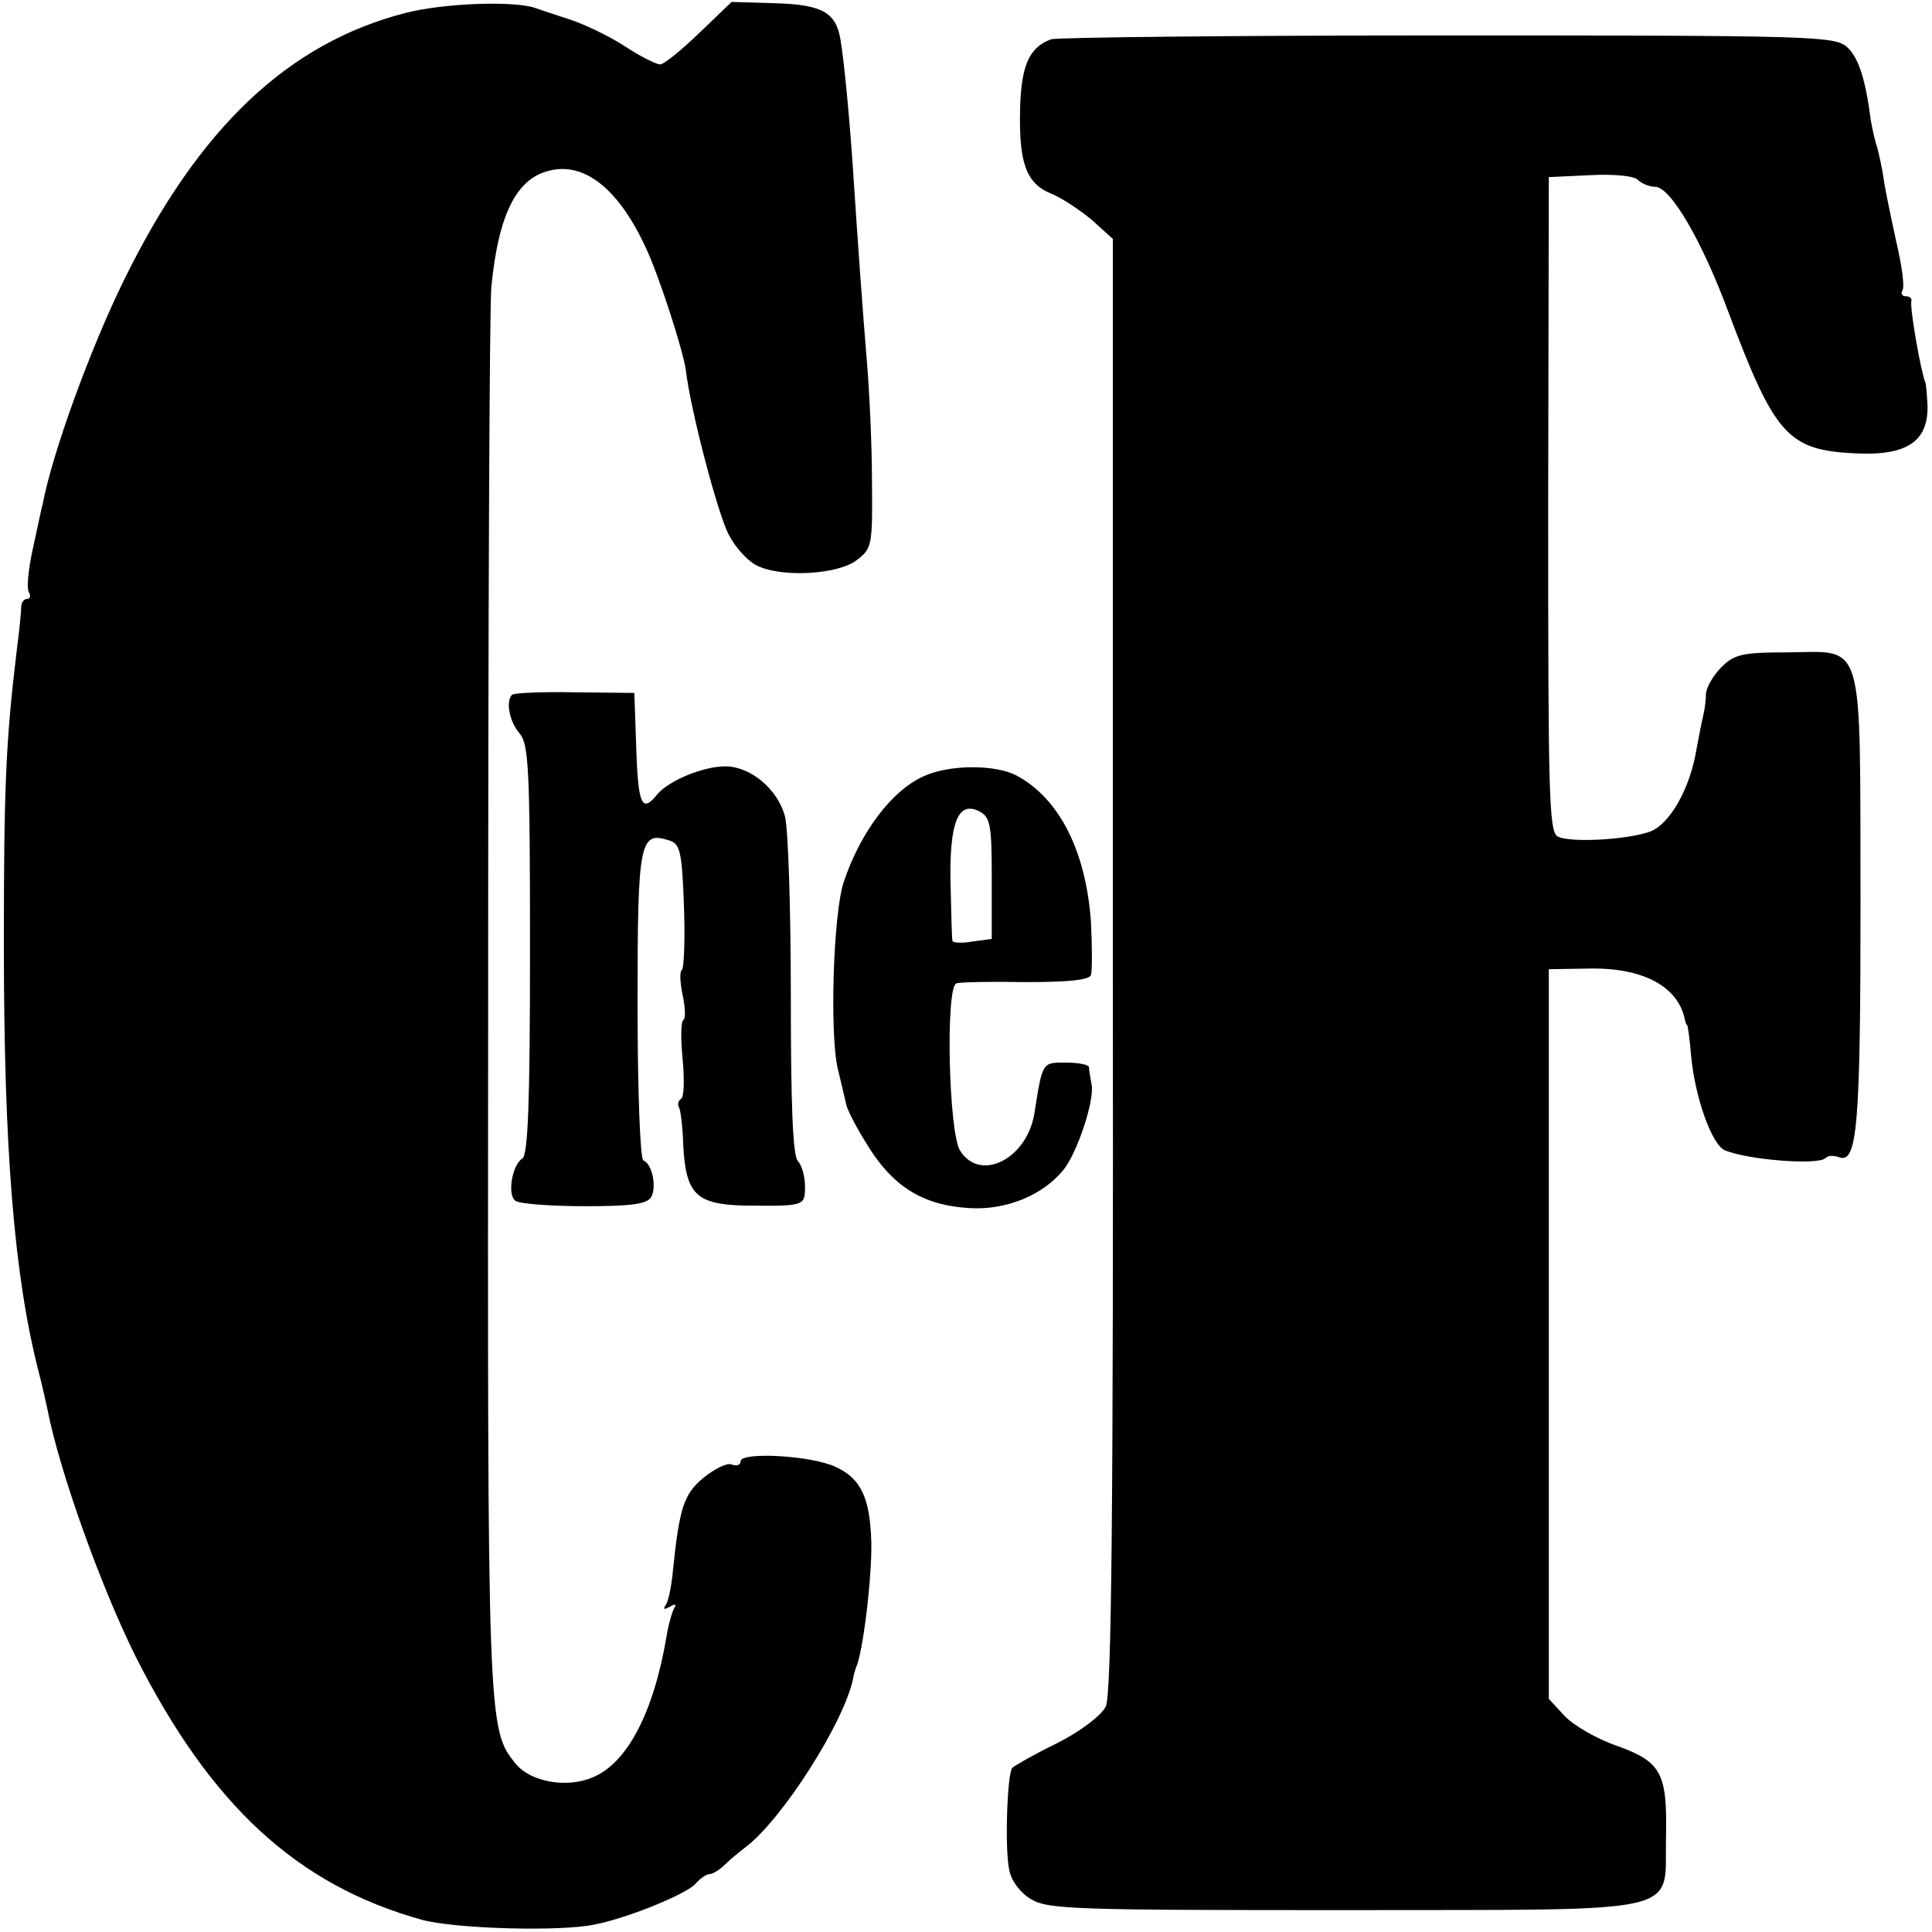
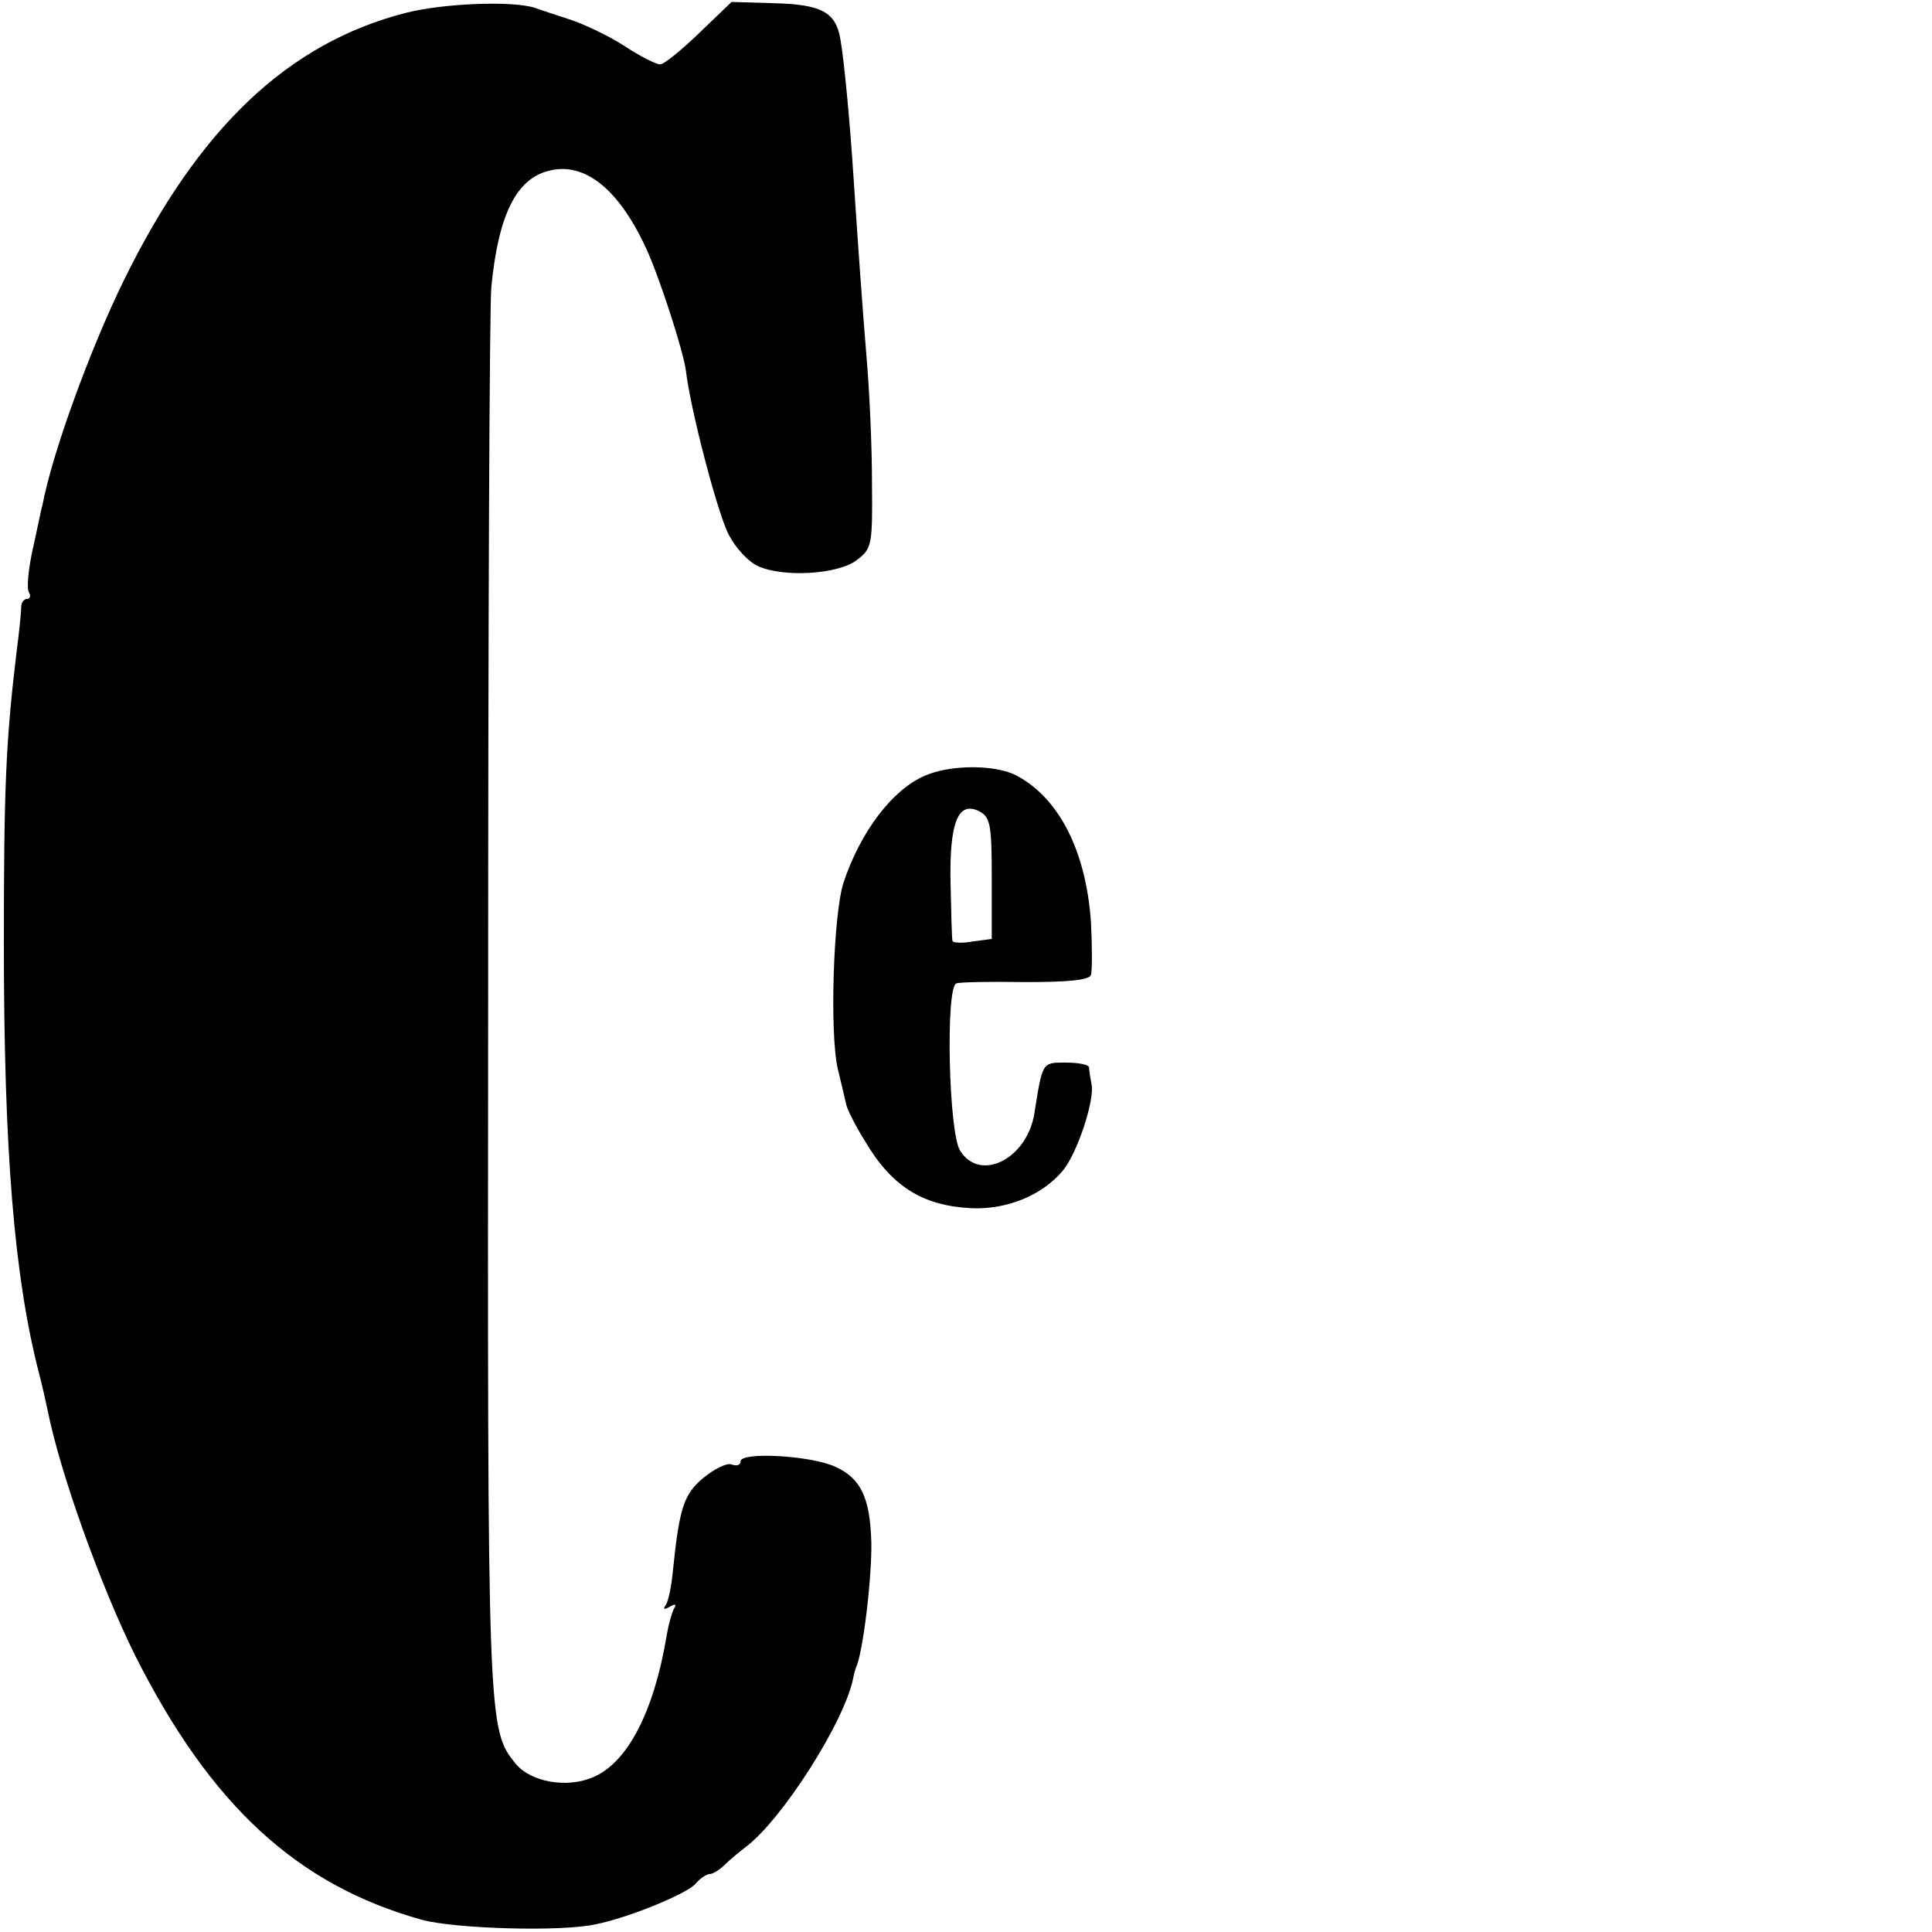
<svg xmlns="http://www.w3.org/2000/svg" version="1.0" width="300pt" height="300pt" viewBox="0 0 300 300" preserveAspectRatio="xMidYMid meet">
  <g transform="translate(0,300) scale(0.1,-0.1)" fill="#000000" stroke="none">
    <path d="M630 2980 c-183 -47 -322 -179 -438 -416 -52 -106 -111 -268 -126 -348 -2 -6 -8 -37 -15 -68 -7 -32 -10 -62 -6 -68 3 -5 2 -10 -3 -10 -5 0 -9 -6 -9 -12 0 -7 -3 -38 -7 -68 -17 -141 -20 -213 -20 -455 0 -321 16 -517 54 -665 5 -19 11 -46 14 -60 19 -96 82 -272 136 -381 117 -232 251 -356 445 -410 51 -14 217 -19 270 -7 51 10 143 48 155 63 7 8 17 15 22 15 5 0 16 7 24 15 8 8 23 20 32 27 56 42 154 195 167 263 1 6 3 12 4 15 11 23 25 140 24 195 -2 69 -16 99 -55 117 -37 18 -148 24 -148 9 0 -6 -6 -8 -14 -5 -7 3 -27 -7 -44 -21 -30 -25 -37 -46 -47 -143 -2 -23 -7 -48 -11 -54 -5 -7 -3 -8 6 -3 8 5 11 4 7 -2 -3 -5 -9 -25 -12 -44 -20 -118 -61 -197 -115 -219 -40 -17 -96 -7 -119 21 -44 54 -44 58 -43 1177 0 587 2 1090 5 1117 11 112 39 168 90 180 55 14 108 -29 150 -120 21 -45 58 -160 62 -190 7 -61 50 -225 67 -256 11 -21 31 -42 45 -48 39 -18 124 -13 153 9 24 18 25 23 24 122 0 57 -4 141 -8 188 -7 85 -13 169 -21 290 -5 77 -14 175 -20 209 -7 42 -29 54 -102 56 l-67 2 -50 -48 c-28 -27 -55 -49 -61 -49 -6 0 -32 13 -56 29 -25 16 -63 34 -85 41 -21 7 -46 15 -54 18 -35 11 -141 7 -200 -8z" />
-     <path d="M1632 2939 c-34 -13 -46 -40 -48 -107 -2 -85 9 -117 49 -133 17 -7 45 -26 63 -41 l32 -29 0 -1128 c1 -853 -2 -1133 -11 -1151 -7 -14 -40 -39 -76 -57 -35 -17 -66 -35 -69 -38 -8 -8 -12 -124 -5 -158 3 -17 17 -36 34 -46 26 -16 70 -17 488 -17 538 1 495 -9 498 113 2 100 -7 117 -76 142 -32 11 -68 32 -82 47 l-24 26 0 566 0 567 61 1 c84 2 139 -27 150 -78 1 -5 2 -9 4 -10 1 -2 4 -23 6 -48 6 -64 32 -137 52 -146 35 -15 146 -24 157 -12 4 4 13 4 21 1 28 -10 33 49 33 397 -1 416 8 388 -115 387 -68 0 -81 -3 -101 -23 -13 -13 -23 -31 -24 -41 0 -10 -2 -25 -4 -33 -2 -8 -7 -33 -11 -55 -10 -60 -41 -114 -71 -126 -35 -13 -124 -18 -144 -8 -14 7 -15 65 -15 516 l1 508 64 3 c36 2 68 -1 74 -7 6 -6 18 -11 27 -11 24 0 73 -84 114 -195 72 -191 92 -214 197 -219 81 -4 114 19 112 76 -1 16 -2 30 -3 33 -7 16 -25 118 -22 128 1 4 -3 7 -9 7 -5 0 -8 4 -5 9 4 5 -1 40 -10 78 -8 37 -17 80 -19 95 -2 15 -7 37 -10 49 -4 11 -8 31 -10 42 -8 63 -19 98 -37 114 -19 17 -55 18 -619 18 -330 0 -608 -3 -617 -6z" />
-     <path d="M795 1921 c-10 -10 -4 -42 12 -60 14 -17 16 -55 16 -336 0 -234 -3 -319 -12 -324 -16 -10 -24 -58 -10 -66 6 -4 53 -8 106 -8 72 0 97 3 104 14 9 15 2 52 -12 57 -5 2 -9 111 -9 242 0 253 3 270 49 255 17 -5 20 -17 23 -101 2 -53 0 -98 -3 -100 -4 -2 -3 -20 1 -39 4 -19 5 -37 1 -39 -4 -3 -4 -30 -1 -61 3 -31 2 -58 -2 -61 -5 -3 -6 -9 -4 -13 3 -4 6 -31 7 -60 4 -75 20 -91 94 -93 95 -1 95 -1 95 30 0 15 -5 33 -11 39 -8 8 -11 88 -11 255 0 134 -4 260 -9 280 -11 42 -53 78 -93 78 -34 0 -87 -22 -105 -43 -24 -30 -30 -18 -33 70 l-3 87 -93 1 c-51 1 -95 -1 -97 -4z" />
-     <path d="M1435 1795 c-50 -22 -99 -87 -125 -165 -16 -48 -22 -235 -9 -290 6 -25 12 -50 13 -55 1 -6 13 -31 28 -55 42 -72 90 -102 165 -106 56 -3 112 20 144 59 22 27 49 109 44 133 -2 11 -4 22 -4 27 -1 4 -17 7 -36 7 -37 0 -36 2 -49 -80 -12 -70 -84 -106 -115 -57 -18 27 -23 254 -6 260 5 2 54 3 107 2 66 0 99 3 102 11 2 6 2 44 0 83 -8 111 -50 192 -116 227 -33 17 -103 17 -143 -1z m105 -159 l0 -94 -30 -4 c-16 -3 -31 -2 -31 1 -1 3 -2 44 -3 89 -2 96 12 129 45 112 17 -9 19 -22 19 -104z" />
+     <path d="M1435 1795 c-50 -22 -99 -87 -125 -165 -16 -48 -22 -235 -9 -290 6 -25 12 -50 13 -55 1 -6 13 -31 28 -55 42 -72 90 -102 165 -106 56 -3 112 20 144 59 22 27 49 109 44 133 -2 11 -4 22 -4 27 -1 4 -17 7 -36 7 -37 0 -36 2 -49 -80 -12 -70 -84 -106 -115 -57 -18 27 -23 254 -6 260 5 2 54 3 107 2 66 0 99 3 102 11 2 6 2 44 0 83 -8 111 -50 192 -116 227 -33 17 -103 17 -143 -1m105 -159 l0 -94 -30 -4 c-16 -3 -31 -2 -31 1 -1 3 -2 44 -3 89 -2 96 12 129 45 112 17 -9 19 -22 19 -104z" />
  </g>
</svg>